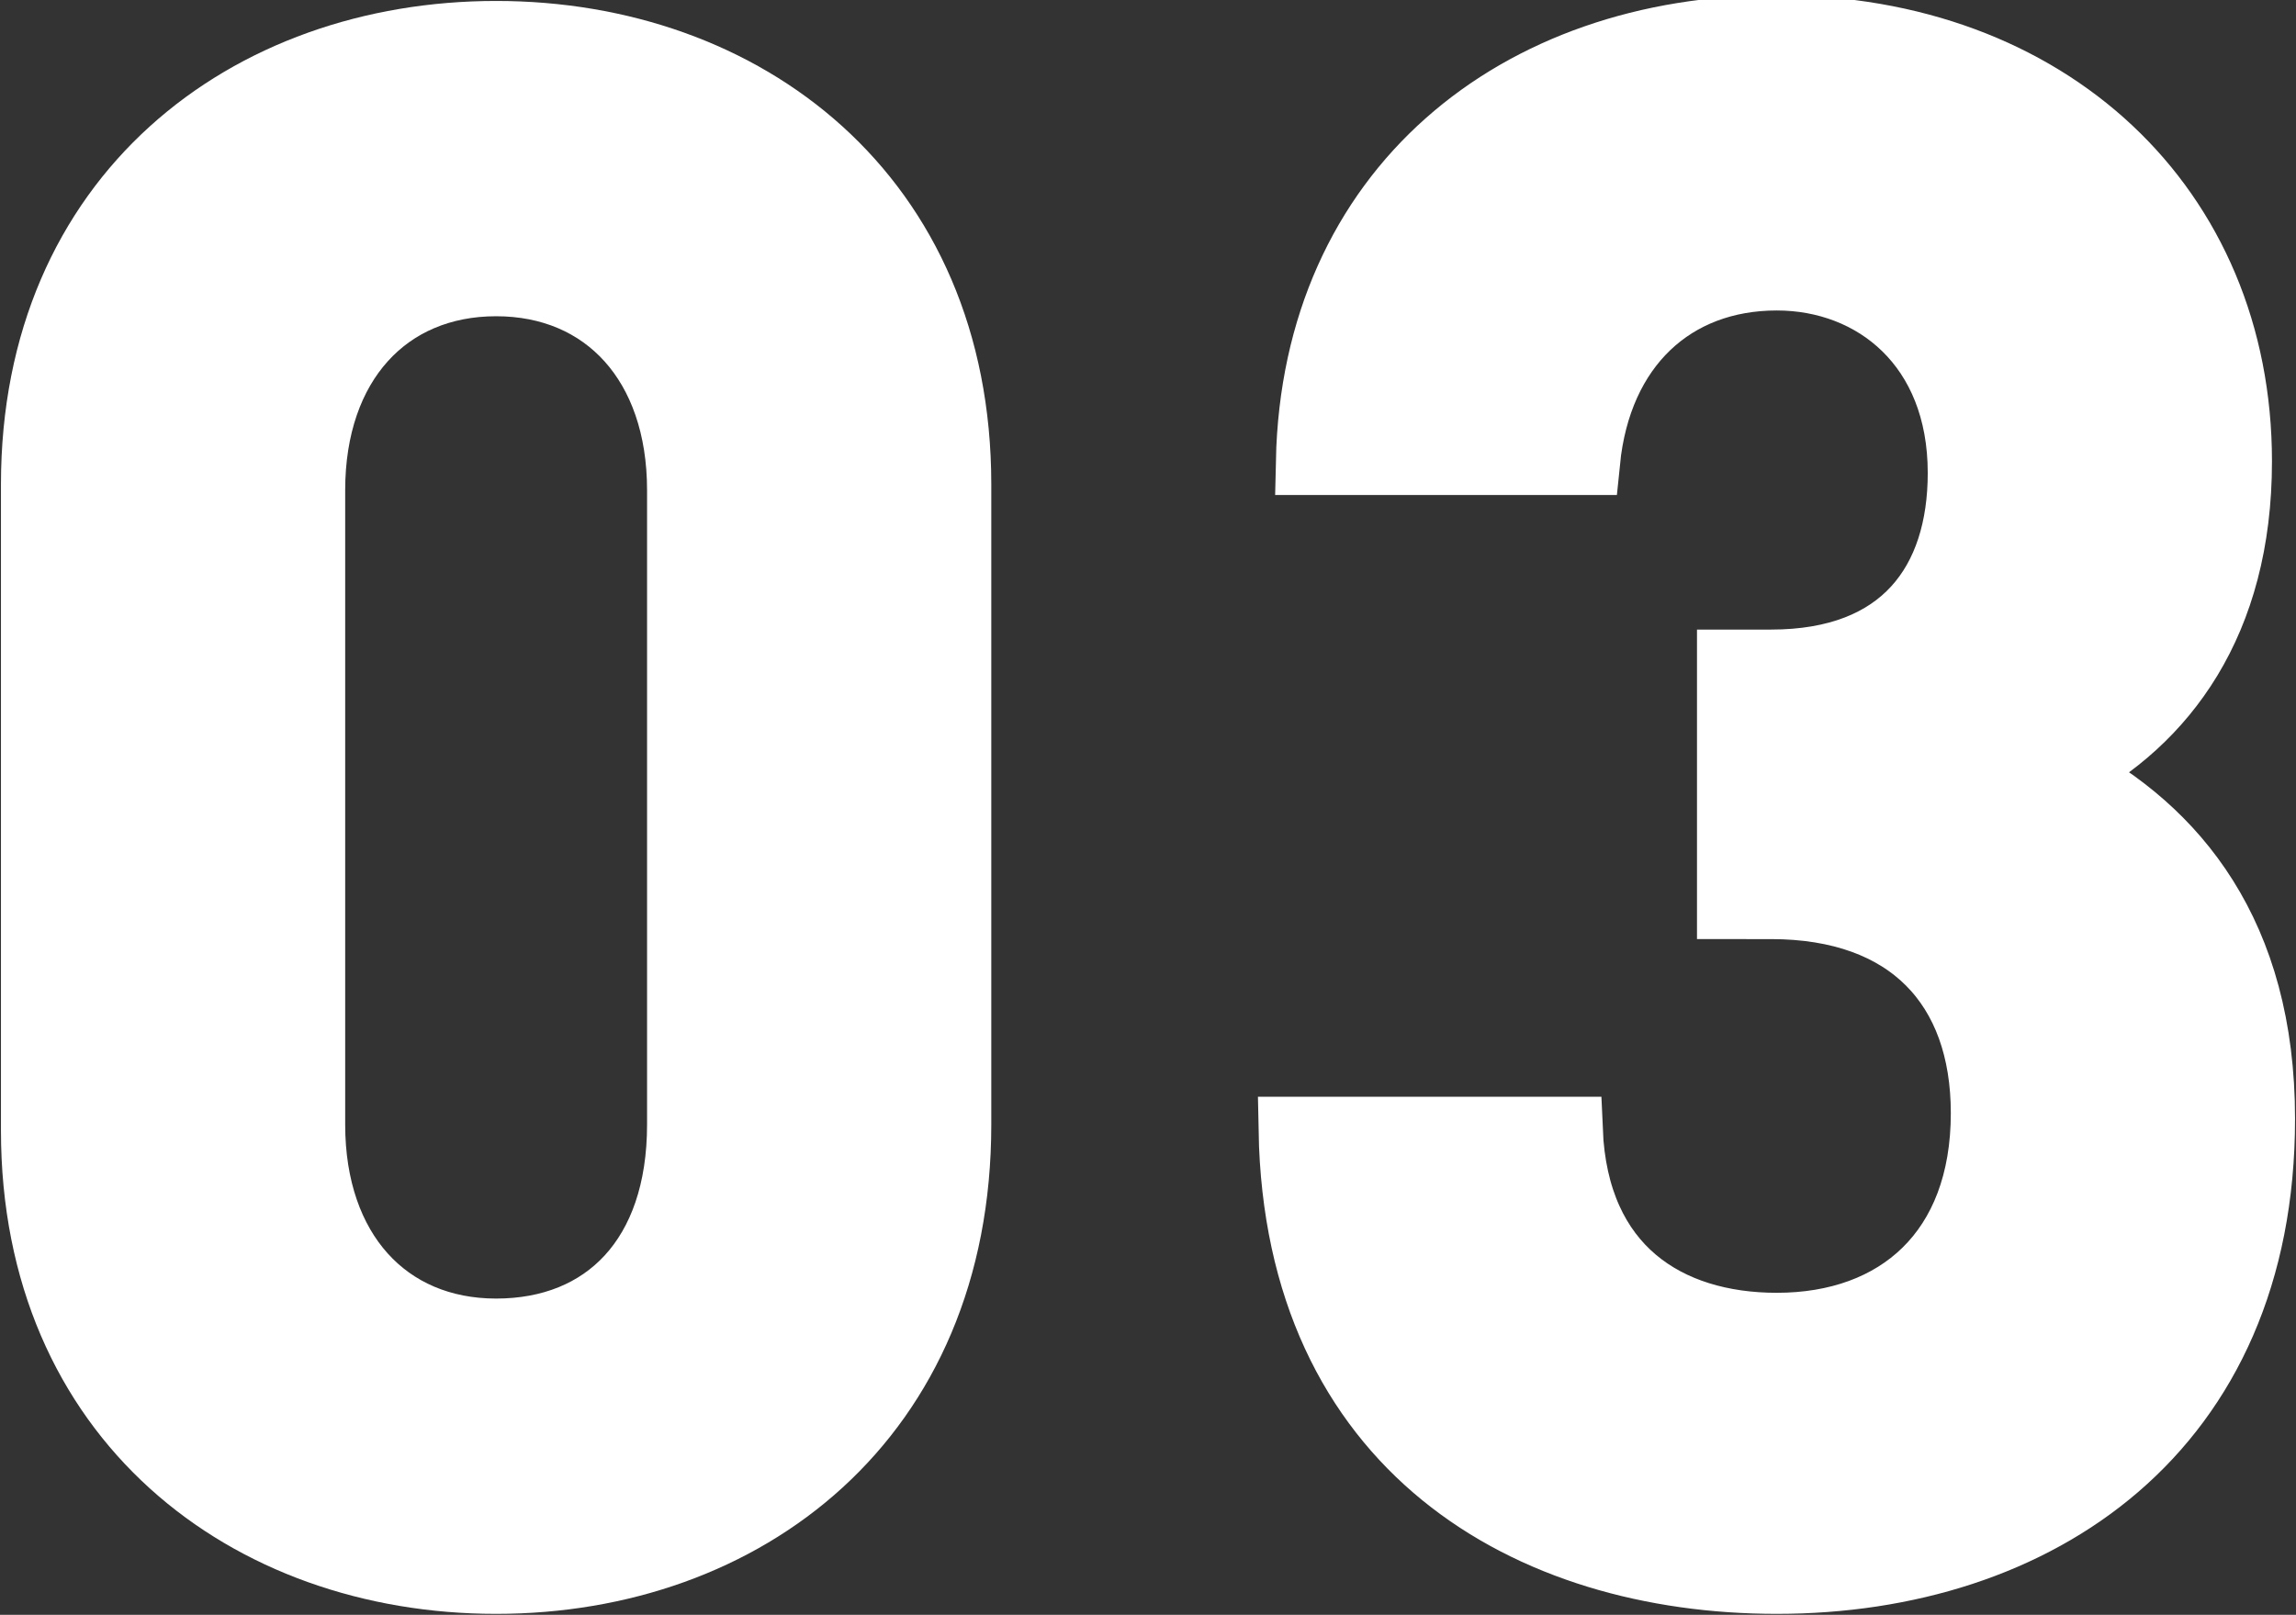
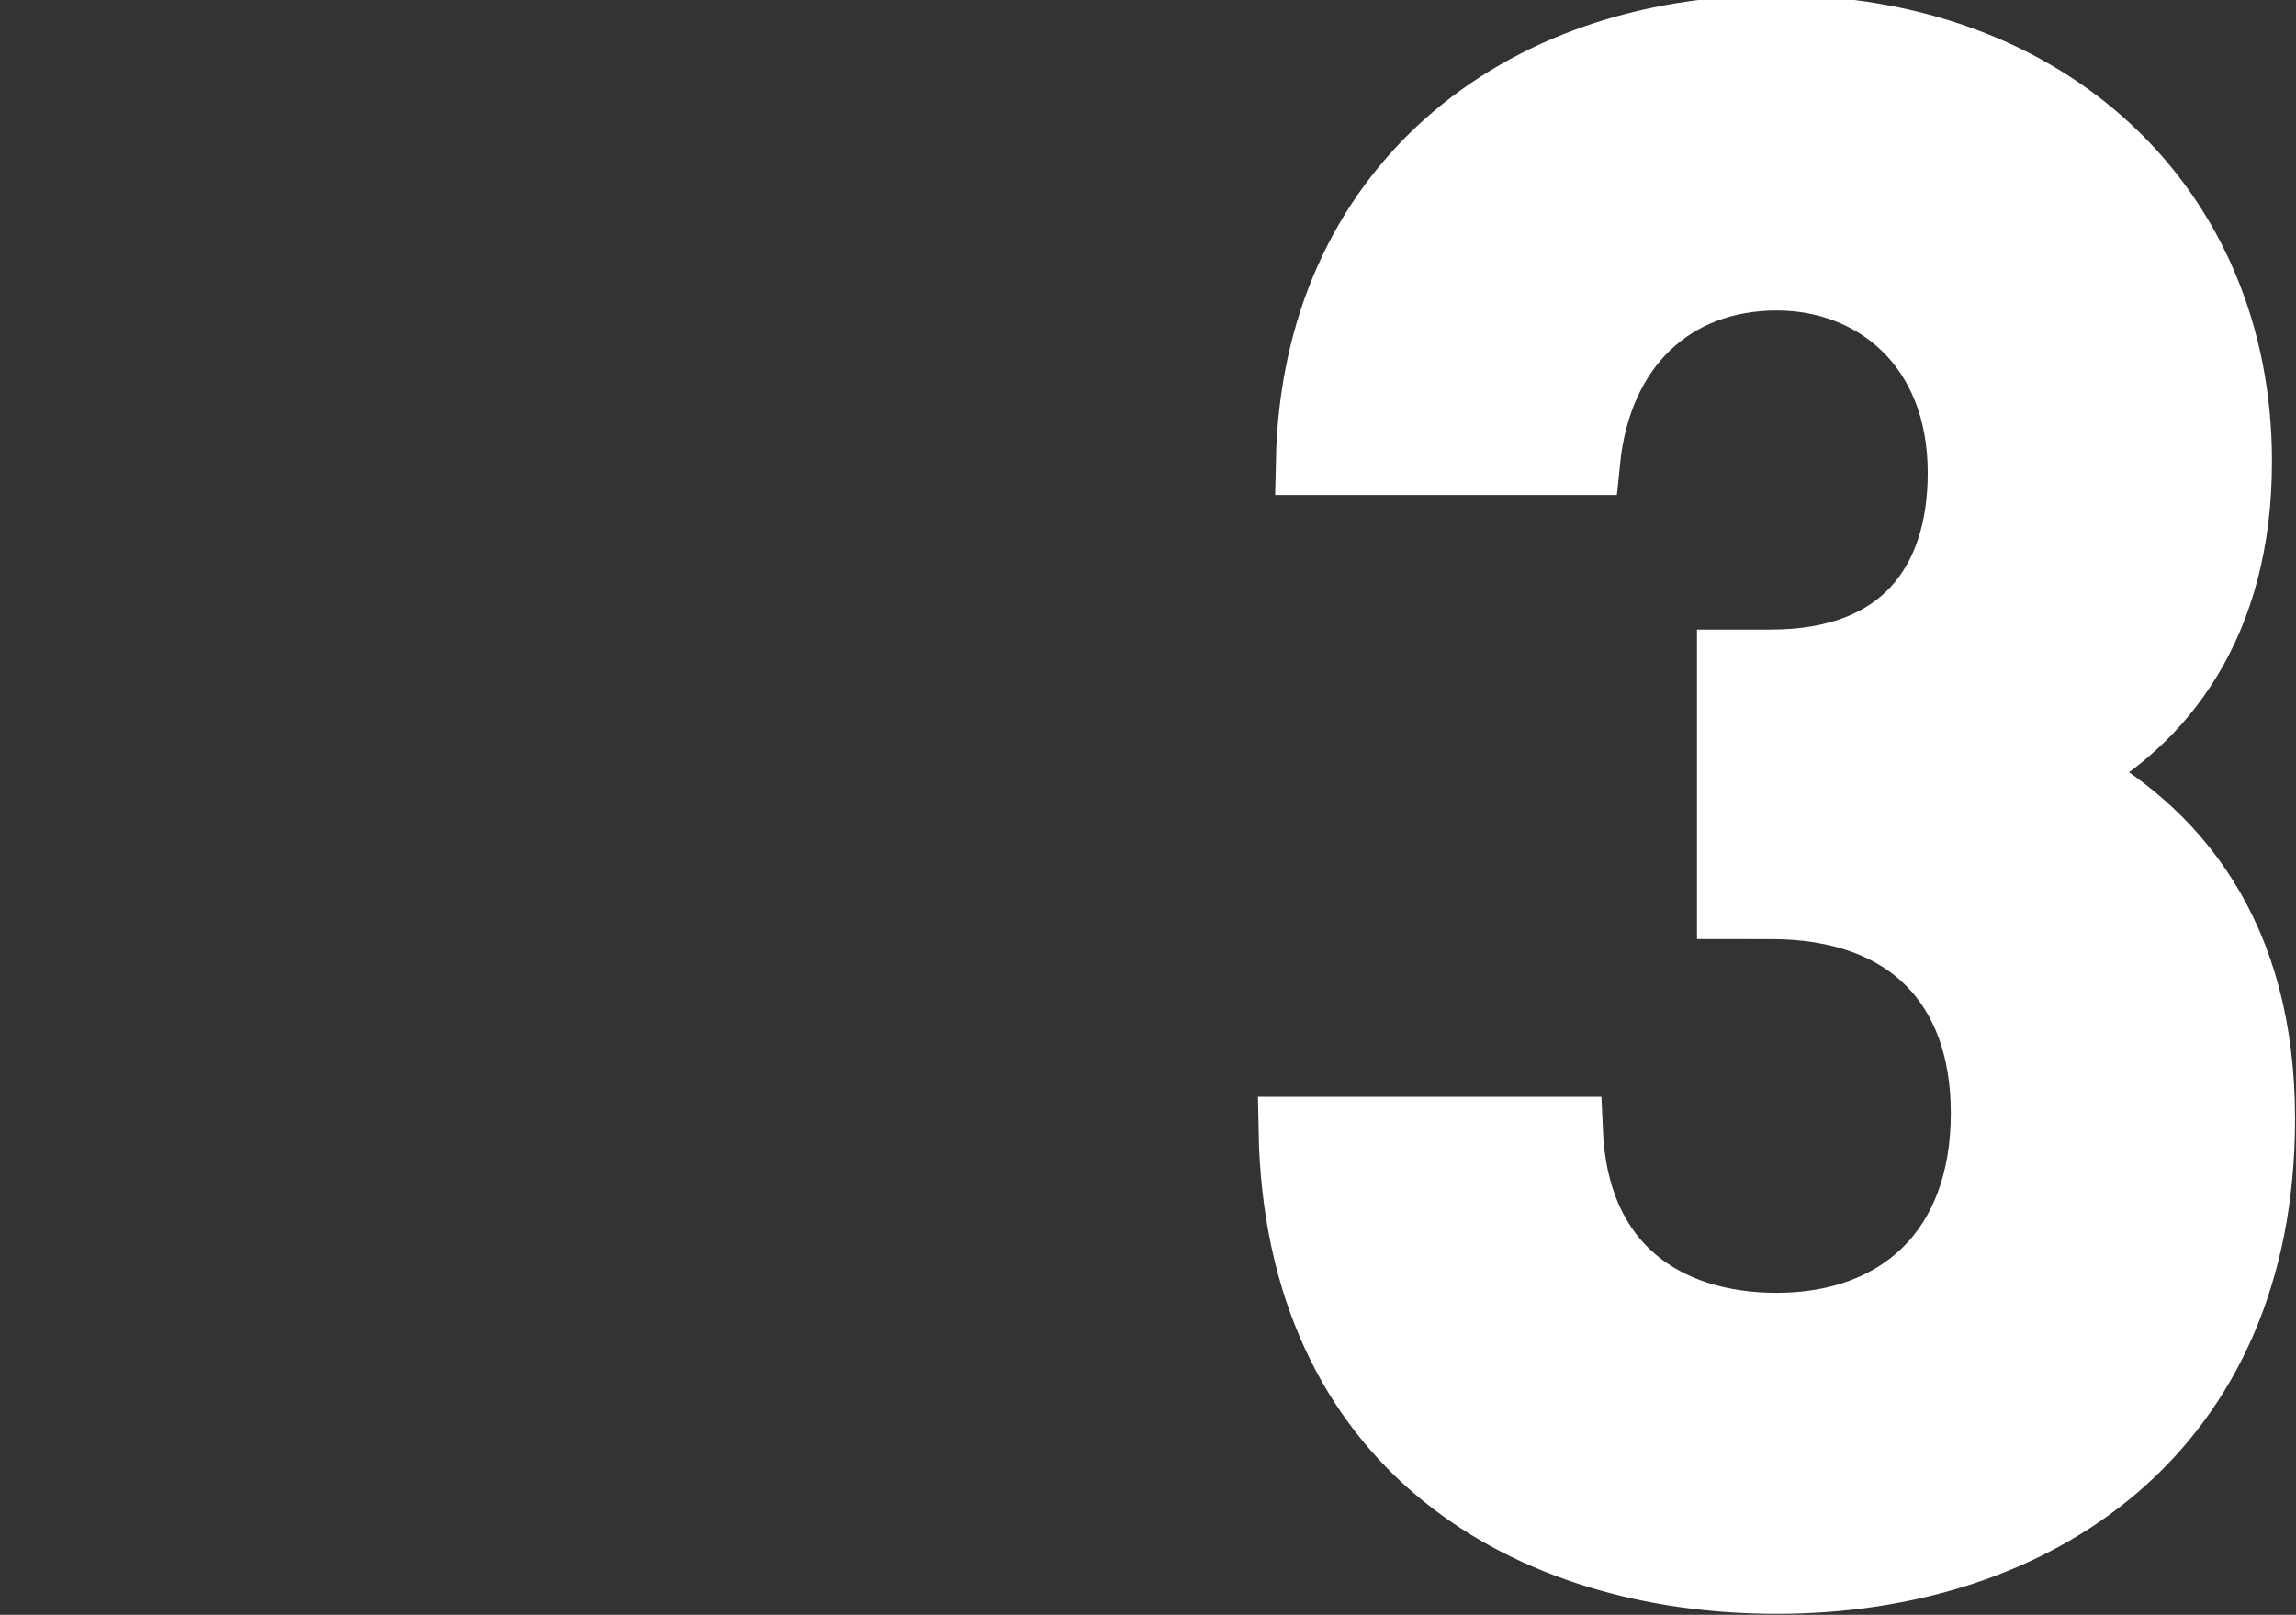
<svg xmlns="http://www.w3.org/2000/svg" version="1.1" id="レイヤー_1" x="0px" y="0px" width="39.8px" height="28px" viewBox="0 0 39.8 28" style="enable-background:new 0 0 39.8 28;" xml:space="preserve">
  <rect x="0" y="0" width="39.8" height="28" fill="#333333" stroke="none" />
  <style type="text/css">
	.st0{fill:#FFFFFF;stroke:#FFFFFF;stroke-width:1.167;stroke-miterlimit:10;}
</style>
  <g>
    <g>
-       <path class="st0" d="M8.6,27.4c-4.3,0-8-2.8-8-7.8V8.4c0-5,3.7-7.8,8-7.8c4.3,0,8,2.8,8,7.8v11.1C16.6,24.6,12.9,27.4,8.6,27.4z     M11.8,8.5c0-2.2-1.3-3.6-3.2-3.6c-1.9,0-3.2,1.4-3.2,3.6v11c0,2.2,1.3,3.6,3.2,3.6c1.9,0,3.2-1.3,3.2-3.6V8.5z" />
      <path class="st0" d="M30.8,27.4c-4.3,0-8.3-2.3-8.4-7.8h4.8c0.1,2.4,1.7,3.4,3.6,3.4c2.1,0,3.6-1.3,3.6-3.7c0-2.2-1.3-3.6-3.7-3.6    H30v-4.2h0.7c2.3,0,3.3-1.4,3.3-3.3c0-2.2-1.5-3.4-3.2-3.4c-1.8,0-3.1,1.2-3.3,3.2h-4.8c0.1-4.7,3.6-7.5,8.1-7.5    c4.7,0,8,3.1,8,7.5c0,2.8-1.3,4.5-3,5.4c1.9,1,3.4,2.8,3.4,6C39.2,24.8,35.3,27.4,30.8,27.4z" />
    </g>
  </g>
</svg>